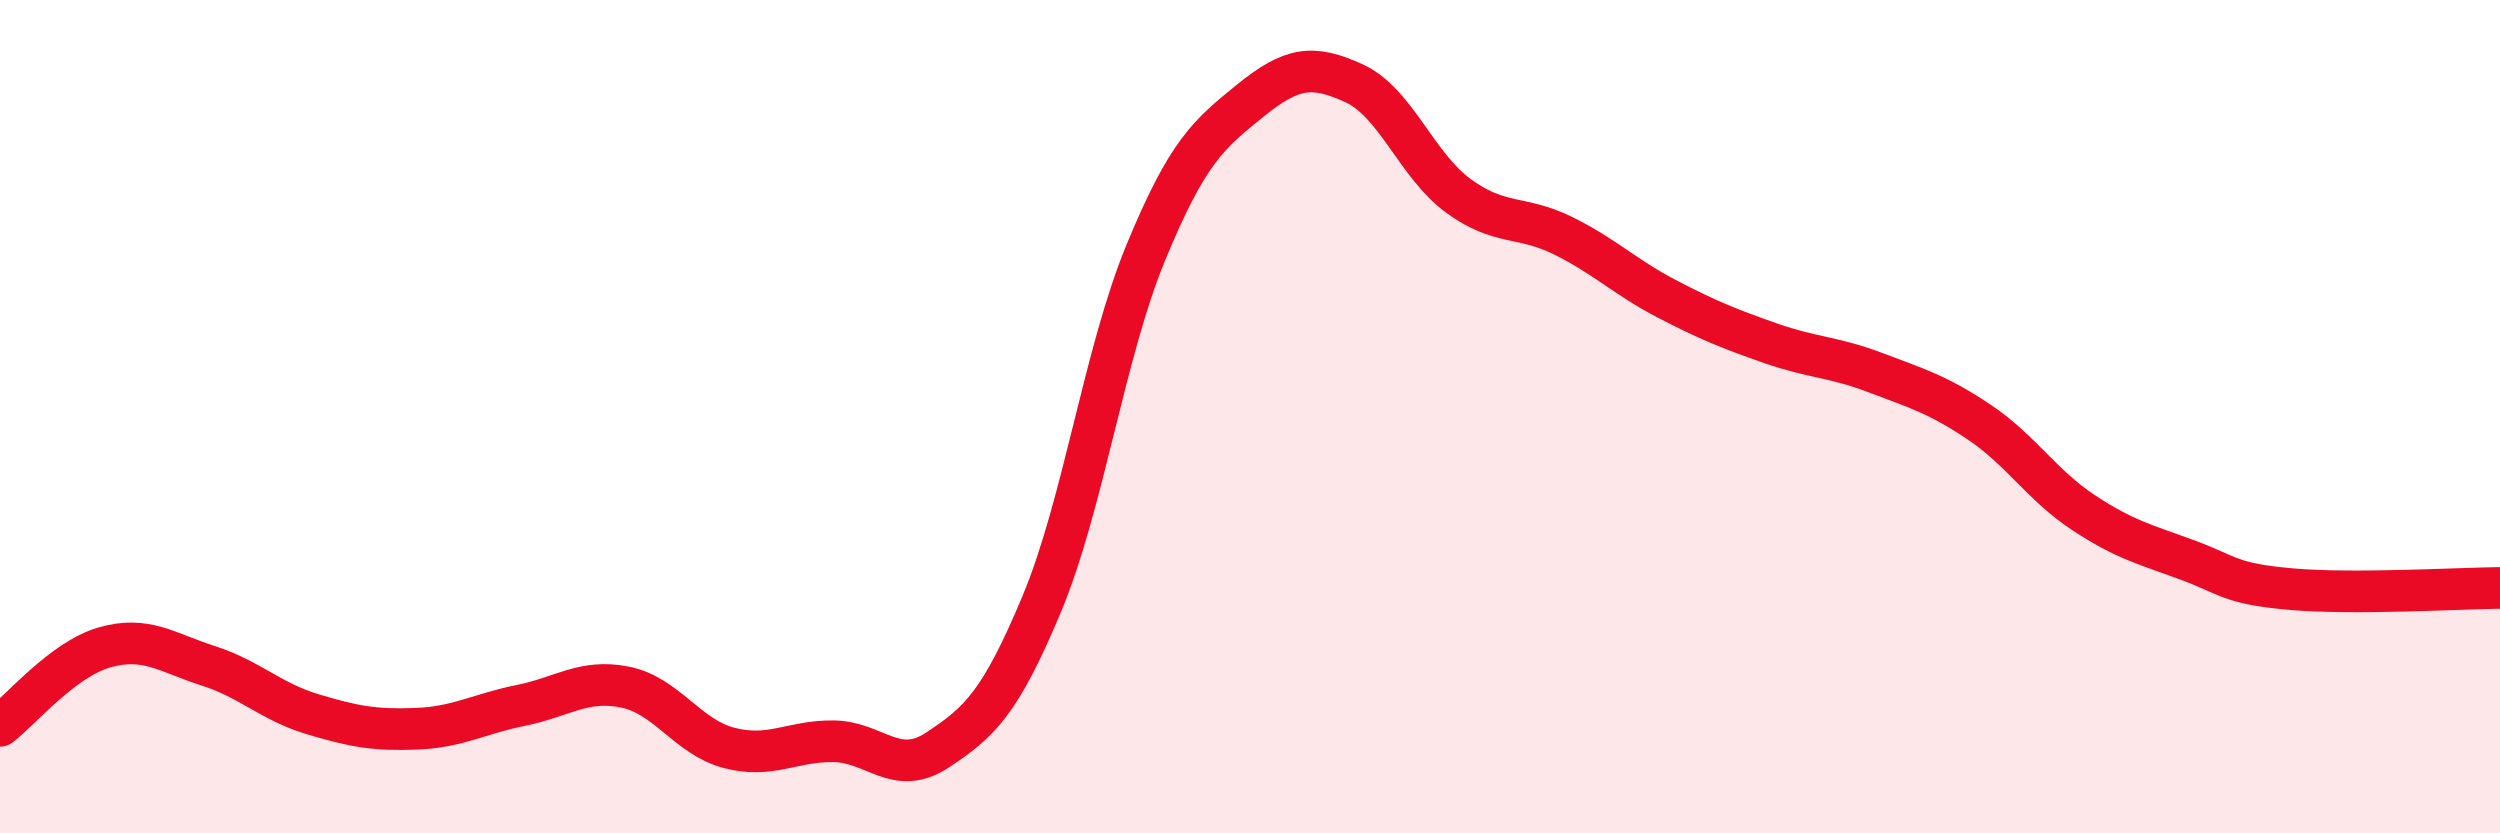
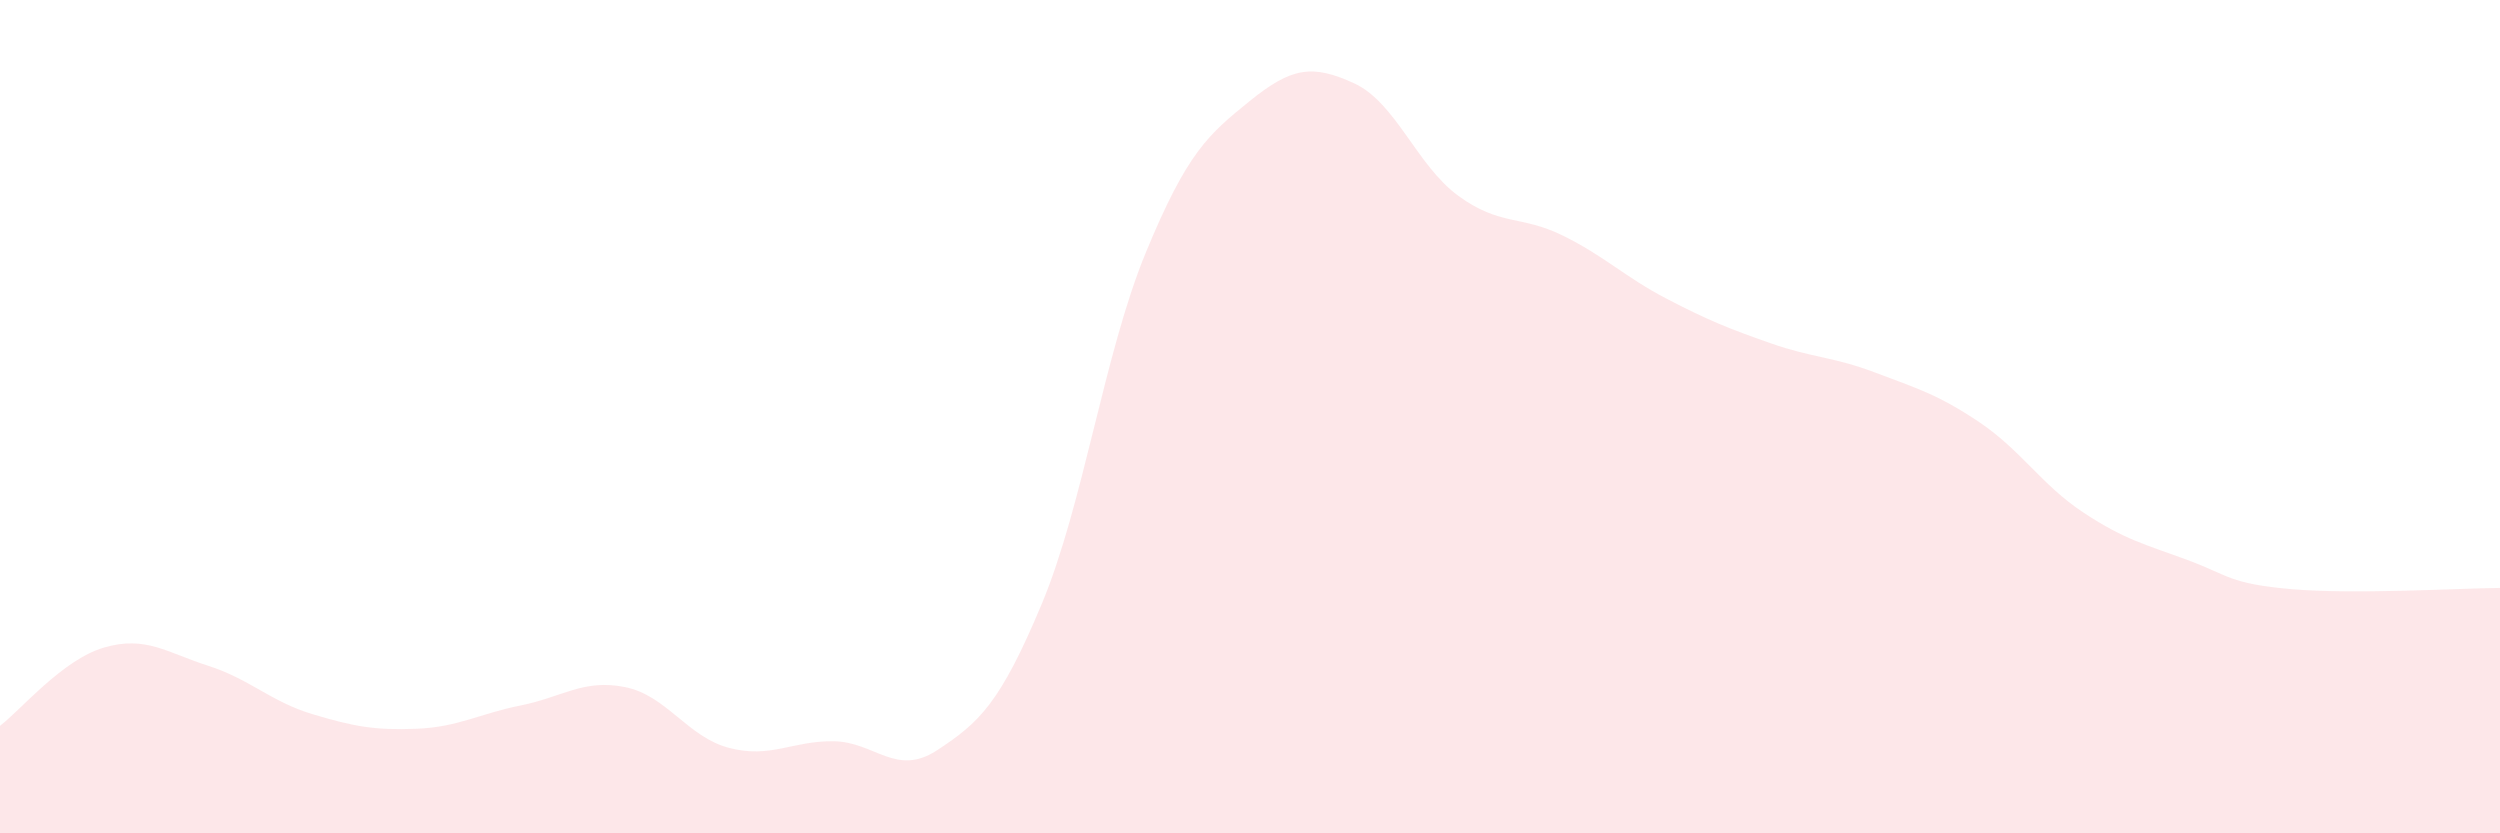
<svg xmlns="http://www.w3.org/2000/svg" width="60" height="20" viewBox="0 0 60 20">
  <path d="M 0,17.42 C 0.5,17.04 1.5,15.83 2.5,15.54 C 3.5,15.25 4,15.66 5,15.98 C 6,16.3 6.5,16.84 7.5,17.14 C 8.5,17.44 9,17.53 10,17.49 C 11,17.45 11.5,17.13 12.5,16.93 C 13.5,16.73 14,16.29 15,16.49 C 16,16.69 16.5,17.69 17.5,17.95 C 18.5,18.21 19,17.78 20,17.79 C 21,17.8 21.5,18.66 22.5,18 C 23.5,17.34 24,16.89 25,14.5 C 26,12.11 26.5,8.48 27.5,6.06 C 28.5,3.64 29,3.23 30,2.42 C 31,1.61 31.5,1.54 32.5,2 C 33.5,2.46 34,3.97 35,4.7 C 36,5.43 36.5,5.16 37.5,5.65 C 38.5,6.14 39,6.65 40,7.17 C 41,7.69 41.5,7.89 42.5,8.24 C 43.5,8.59 44,8.56 45,8.94 C 46,9.32 46.5,9.46 47.5,10.13 C 48.5,10.8 49,11.64 50,12.3 C 51,12.96 51.5,13.07 52.5,13.44 C 53.5,13.81 53.5,14.01 55,14.14 C 56.5,14.27 59,14.12 60,14.11L60 20L0 20Z" fill="#EB0A25" opacity="0.1" stroke-linecap="round" stroke-linejoin="round" />
-   <path d="M 0,17.42 C 0.5,17.04 1.5,15.83 2.5,15.54 C 3.5,15.25 4,15.66 5,15.98 C 6,16.3 6.5,16.84 7.5,17.14 C 8.5,17.44 9,17.53 10,17.49 C 11,17.45 11.5,17.13 12.5,16.93 C 13.5,16.73 14,16.29 15,16.49 C 16,16.69 16.5,17.69 17.5,17.95 C 18.5,18.21 19,17.78 20,17.79 C 21,17.8 21.5,18.66 22.5,18 C 23.5,17.34 24,16.89 25,14.5 C 26,12.11 26.5,8.48 27.5,6.06 C 28.5,3.64 29,3.23 30,2.42 C 31,1.61 31.5,1.54 32.5,2 C 33.5,2.46 34,3.97 35,4.7 C 36,5.43 36.5,5.16 37.5,5.65 C 38.5,6.14 39,6.65 40,7.17 C 41,7.69 41.5,7.89 42.5,8.24 C 43.5,8.59 44,8.56 45,8.94 C 46,9.32 46.5,9.46 47.5,10.13 C 48.5,10.8 49,11.64 50,12.3 C 51,12.96 51.5,13.07 52.5,13.44 C 53.5,13.81 53.5,14.01 55,14.14 C 56.5,14.27 59,14.12 60,14.11" stroke="#EB0A25" stroke-width="1" fill="none" stroke-linecap="round" stroke-linejoin="round" />
</svg>